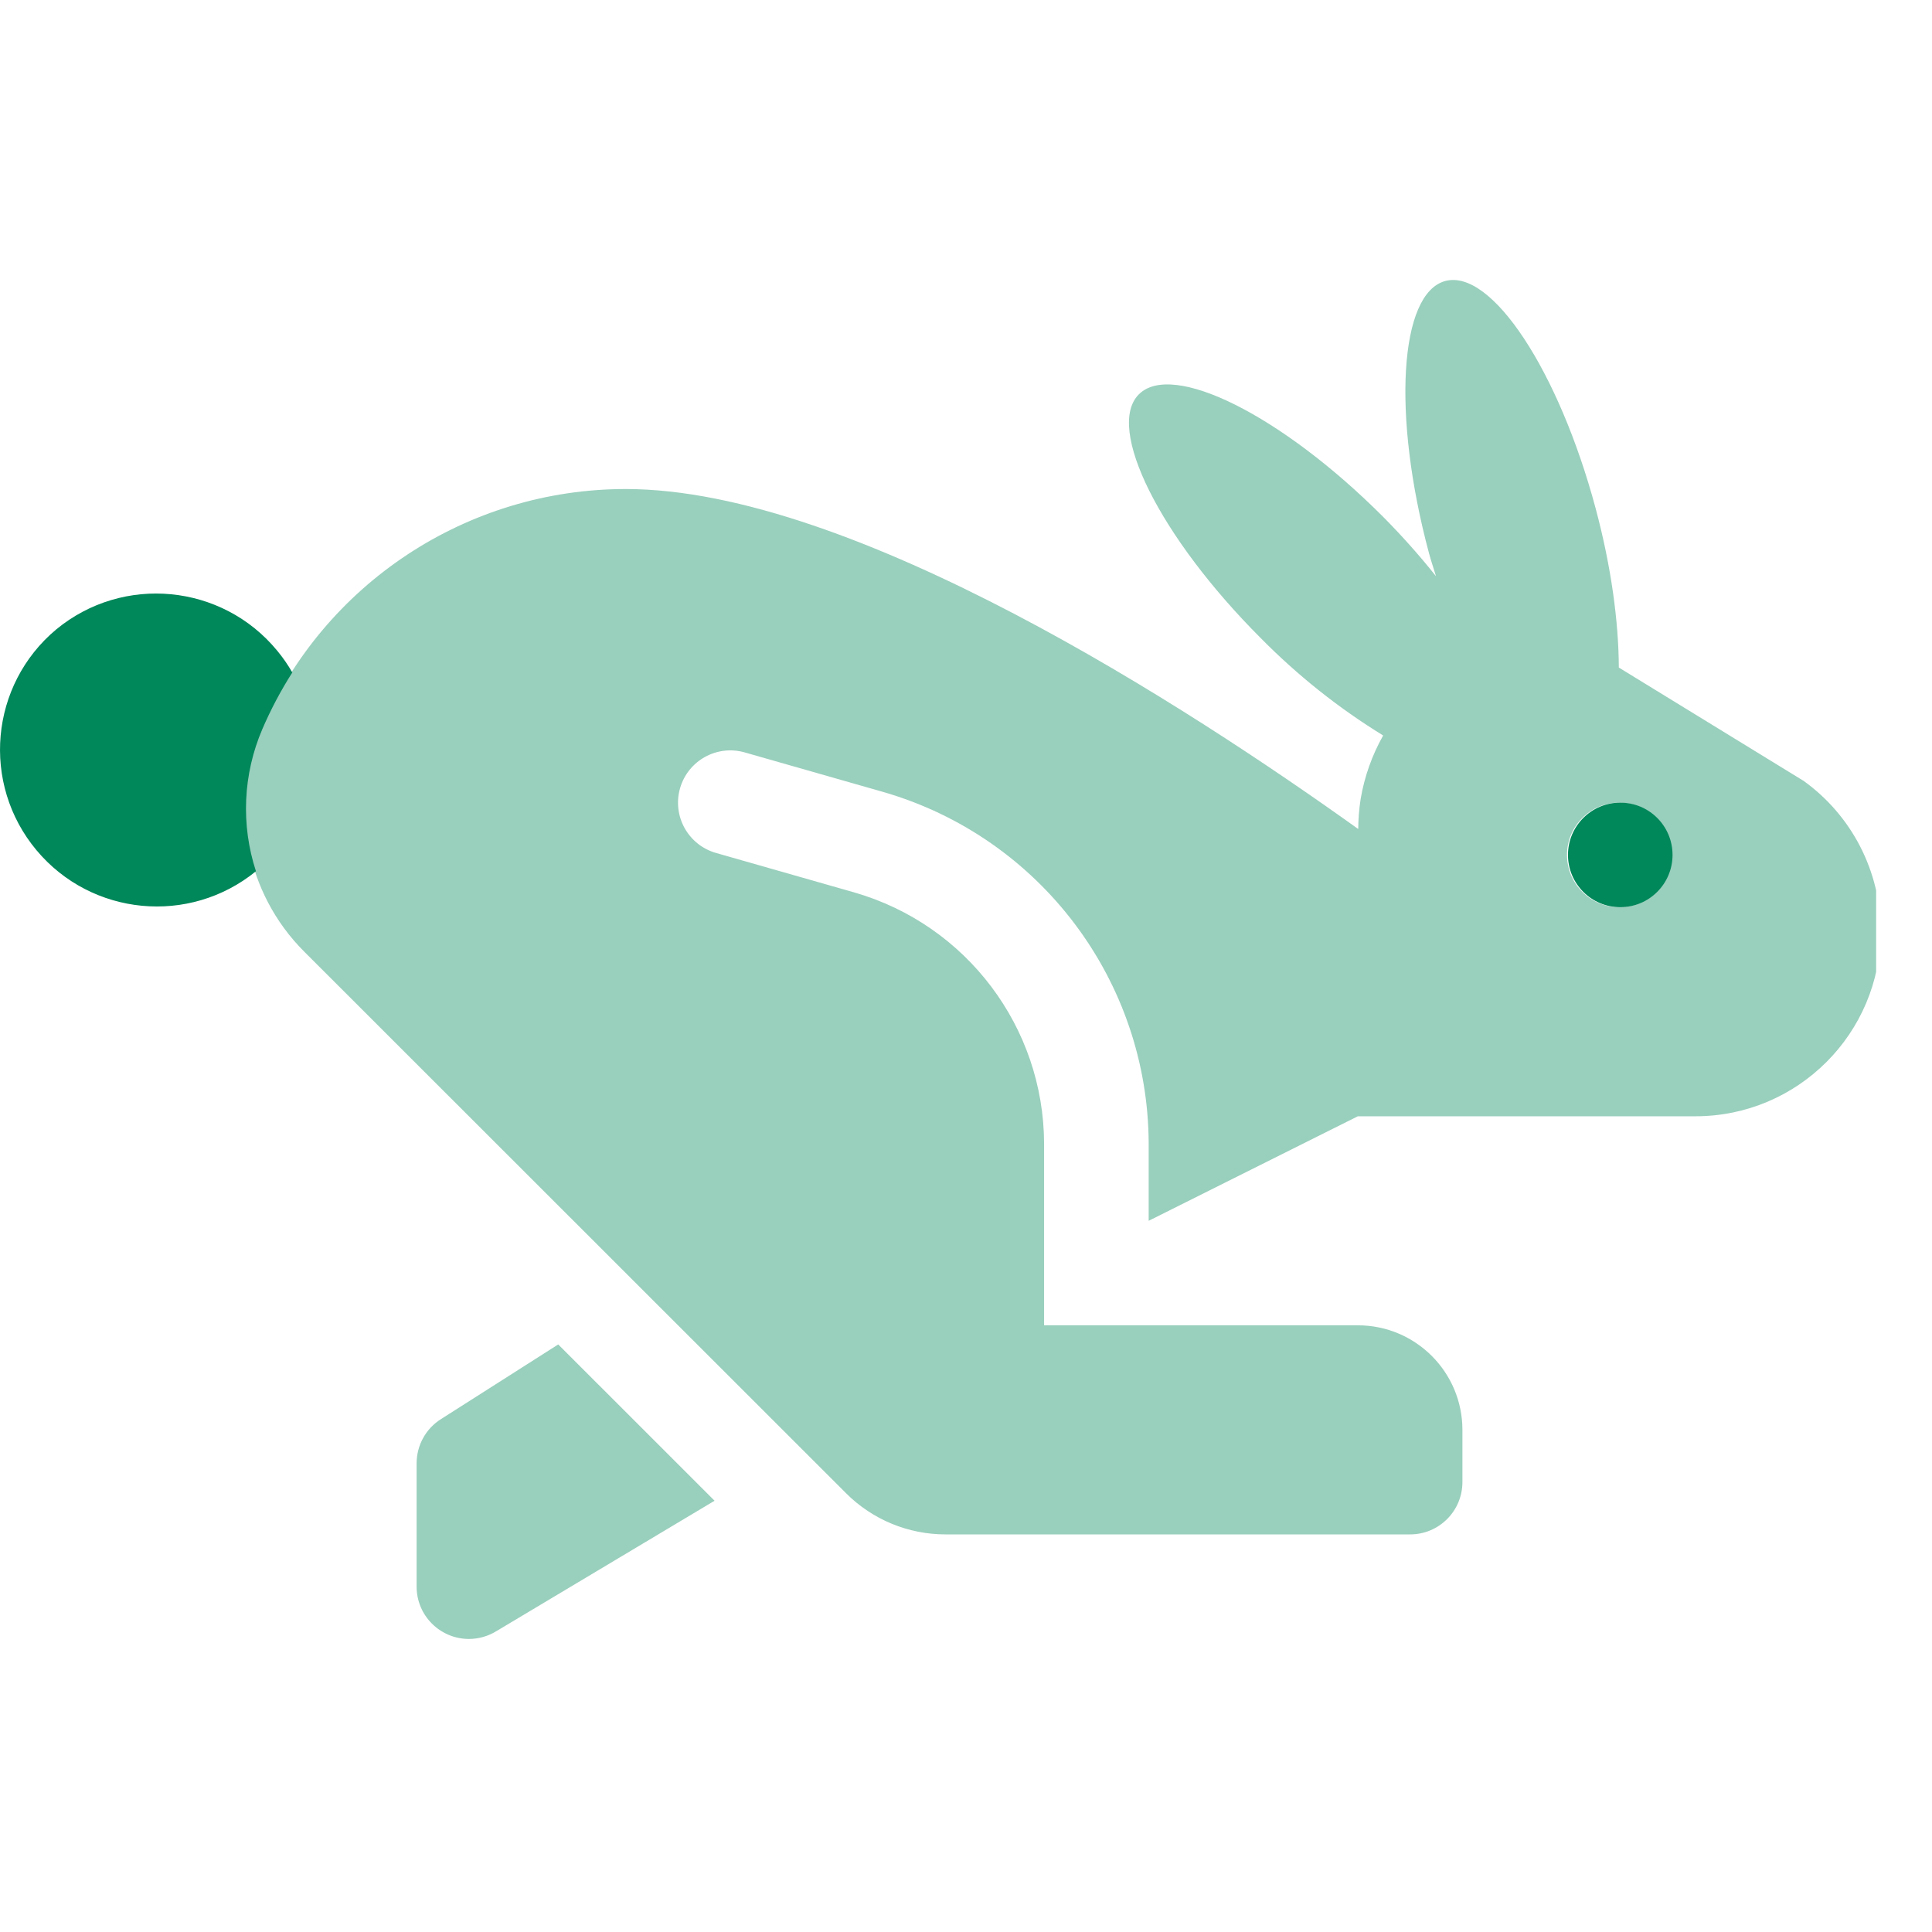
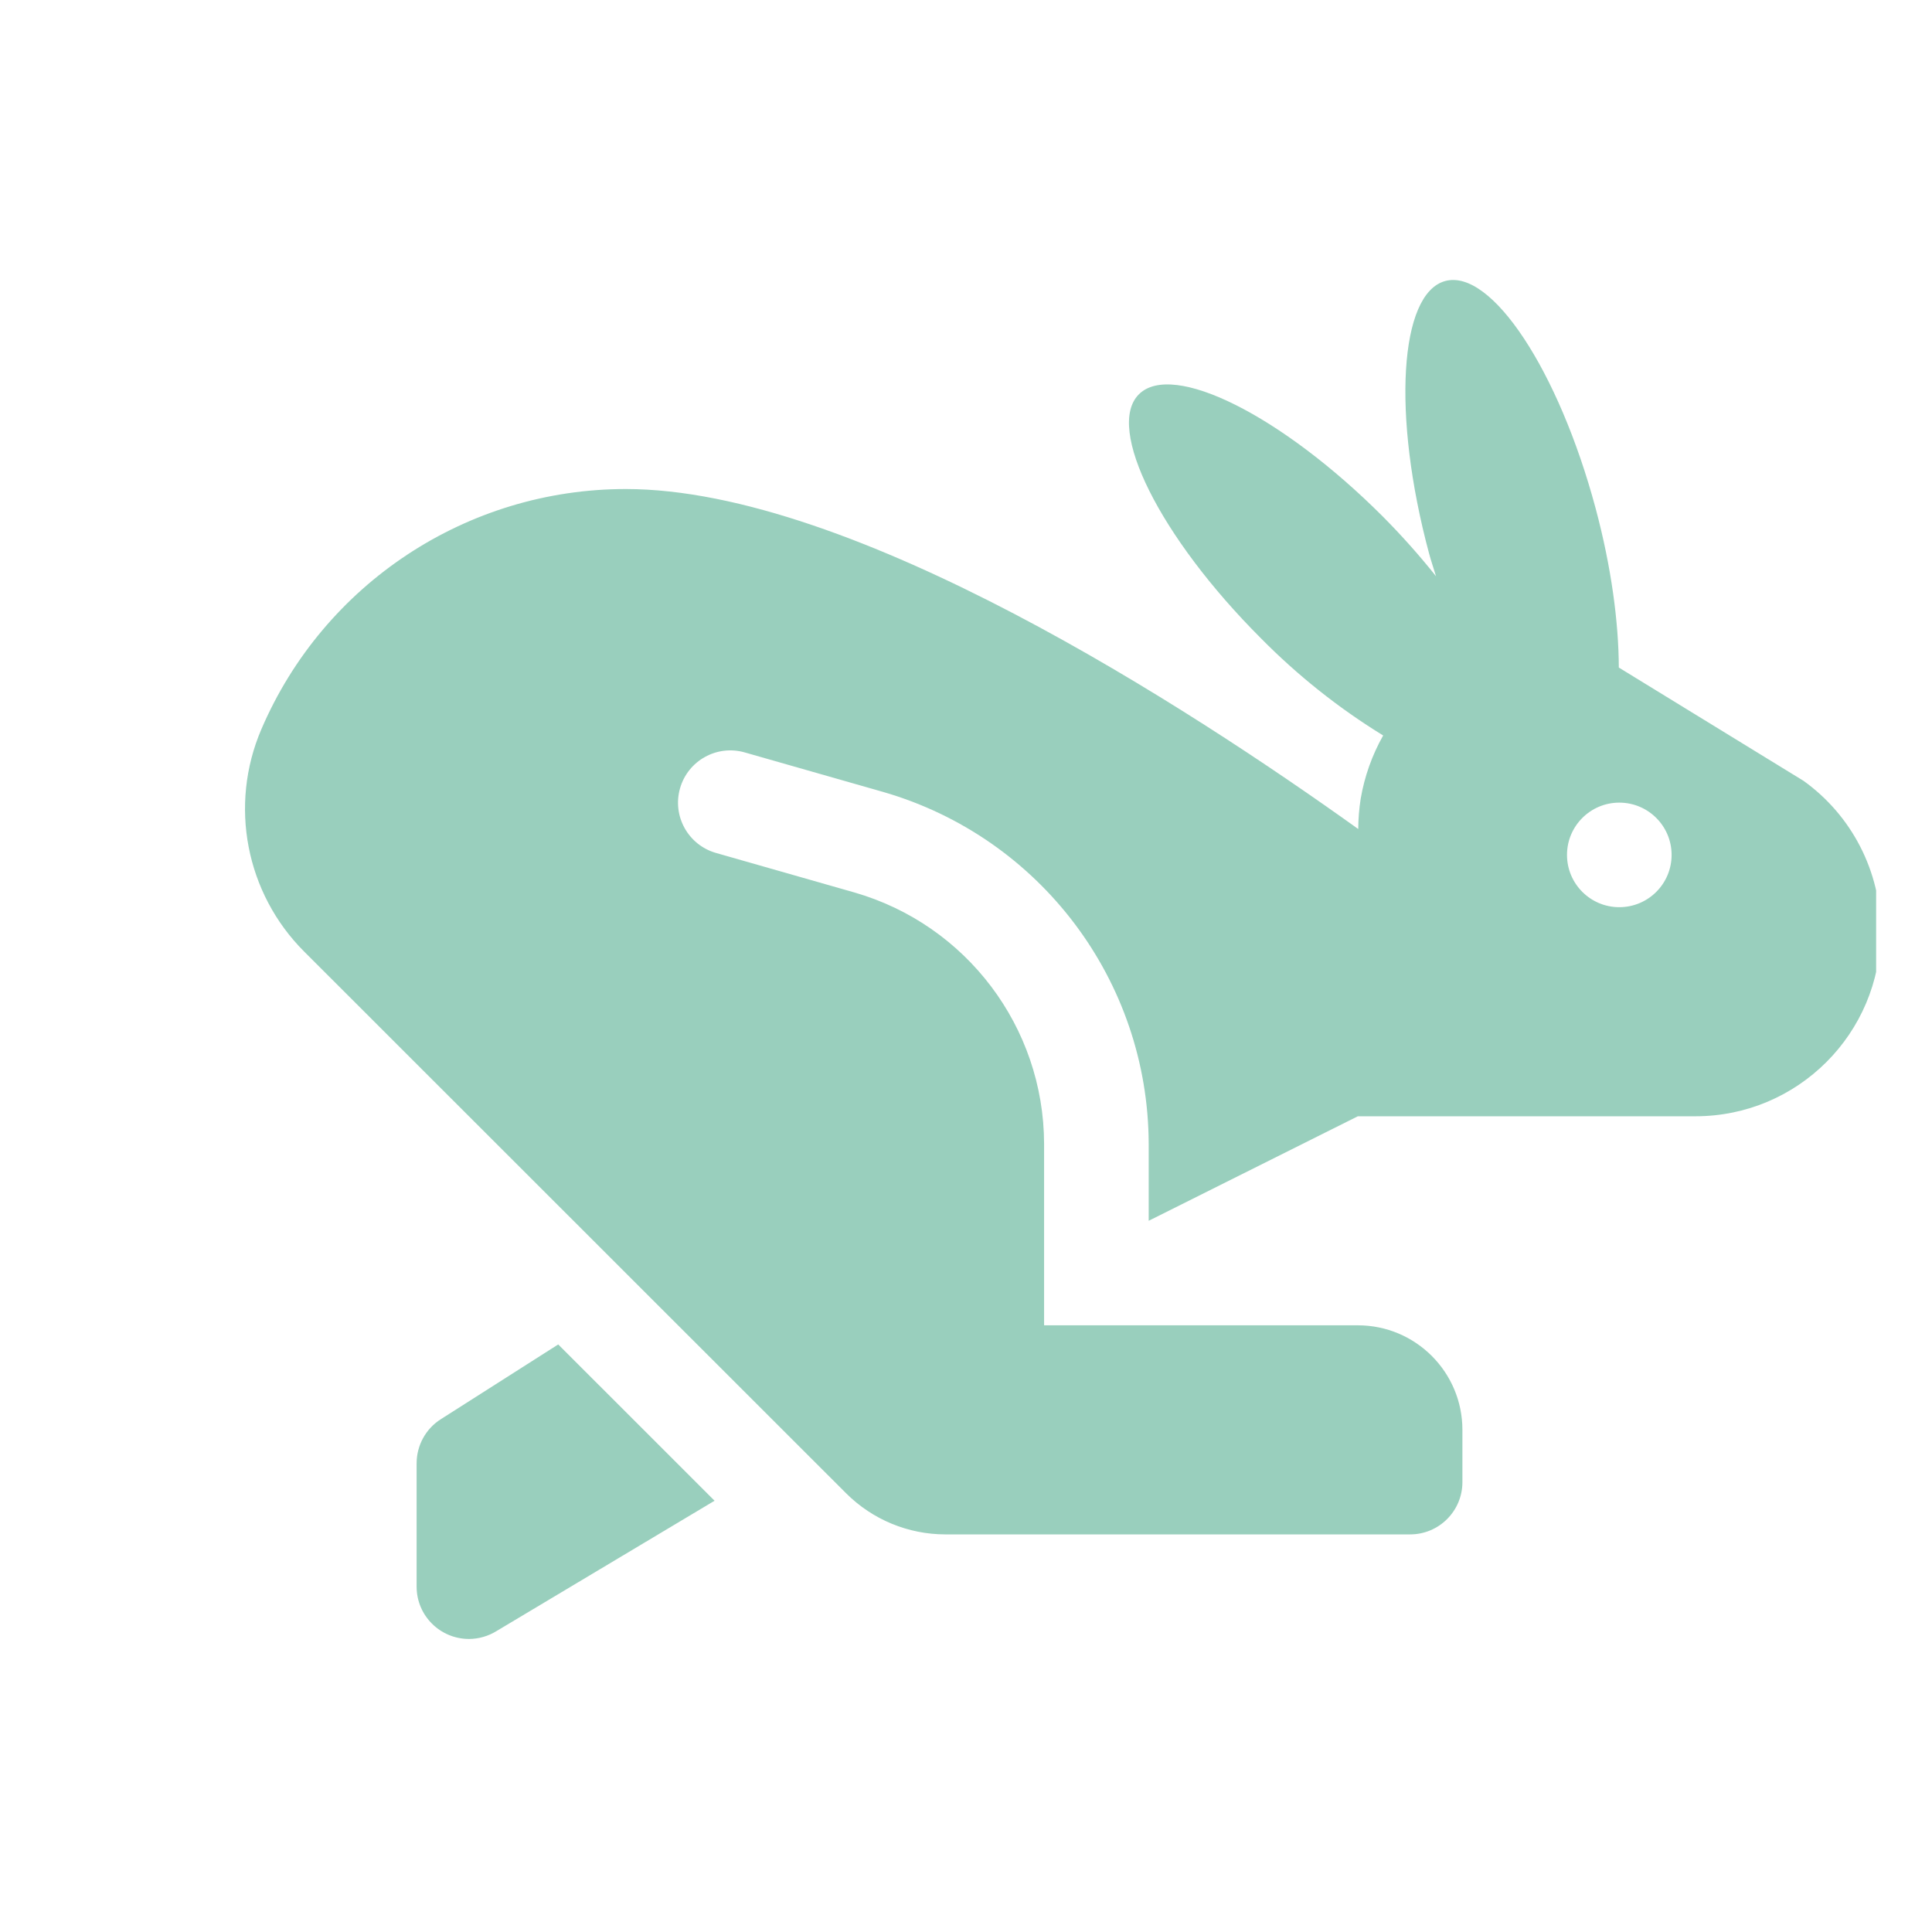
<svg xmlns="http://www.w3.org/2000/svg" width="50" height="50" viewBox="0 0 50 50" fill="none">
-   <rect width="50" height="50" fill="white" />
  <g clip-path="url(#clip0)">
    <path opacity="0.4" d="M11.416 36.724C11.021 36.971 10.782 37.405 10.782 37.871V41.063C10.782 41.81 11.388 42.415 12.135 42.416C12.389 42.416 12.637 42.344 12.853 42.21L18.493 38.839L14.447 34.794L11.416 36.724ZM46.667 20.203L41.895 17.276C41.89 16.096 41.701 14.675 41.296 13.161C40.339 9.59 38.598 6.953 37.405 7.272C36.213 7.591 36.024 10.745 36.982 14.316C37.037 14.522 37.104 14.713 37.164 14.913C36.733 14.372 36.272 13.855 35.784 13.364C33.17 10.75 30.343 9.336 29.474 10.205C28.605 11.073 30.016 13.902 32.631 16.517C33.581 17.48 34.644 18.326 35.796 19.034C35.51 19.541 35.313 20.094 35.215 20.668C35.174 20.928 35.153 21.191 35.151 21.455C30.788 18.331 22.081 12.656 16.195 12.656C12.09 12.656 8.381 15.102 6.764 18.873C5.922 20.837 6.36 23.116 7.872 24.627L21.897 38.646C22.579 39.327 23.503 39.71 24.468 39.71H36.494C37.242 39.71 37.847 39.104 37.847 38.357V37.005C37.847 35.511 36.636 34.299 35.141 34.299H27.021V29.6C27.013 26.584 25.014 23.936 22.116 23.098L18.529 22.074C17.811 21.869 17.394 21.121 17.599 20.402C17.804 19.684 18.553 19.267 19.272 19.472L22.858 20.496C26.916 21.669 29.715 25.377 29.728 29.6V31.594L35.141 28.889H43.881C46.527 28.888 48.672 26.743 48.672 24.097C48.671 22.551 47.925 21.101 46.667 20.202V20.203ZM41.907 23.478C41.16 23.478 40.554 22.872 40.554 22.125C40.554 21.378 41.16 20.772 41.907 20.772C42.655 20.772 43.261 21.378 43.261 22.125C43.261 22.872 42.655 23.478 41.907 23.478Z" fill="#00875A" />
-     <path d="M1.458 16.287C-0.263 17.723 -0.493 20.282 0.944 22.003C2.369 23.708 4.9 23.951 6.624 22.548C6.23 21.343 6.289 20.035 6.789 18.87C7.008 18.361 7.267 17.871 7.565 17.404C7.45 17.203 7.318 17.013 7.17 16.835C5.744 15.108 3.187 14.863 1.458 16.287ZM41.932 20.772C41.185 20.772 40.579 21.378 40.579 22.125C40.579 22.872 41.185 23.478 41.932 23.478C42.68 23.478 43.285 22.872 43.285 22.125C43.285 21.378 42.68 20.772 41.932 20.772Z" fill="#00875A" />
  </g>
  <defs>
    <clipPath id="clip0">
      <rect width="48.554" height="38.843" fill="white" transform="translate(0 6)" />
    </clipPath>
  </defs>
</svg>